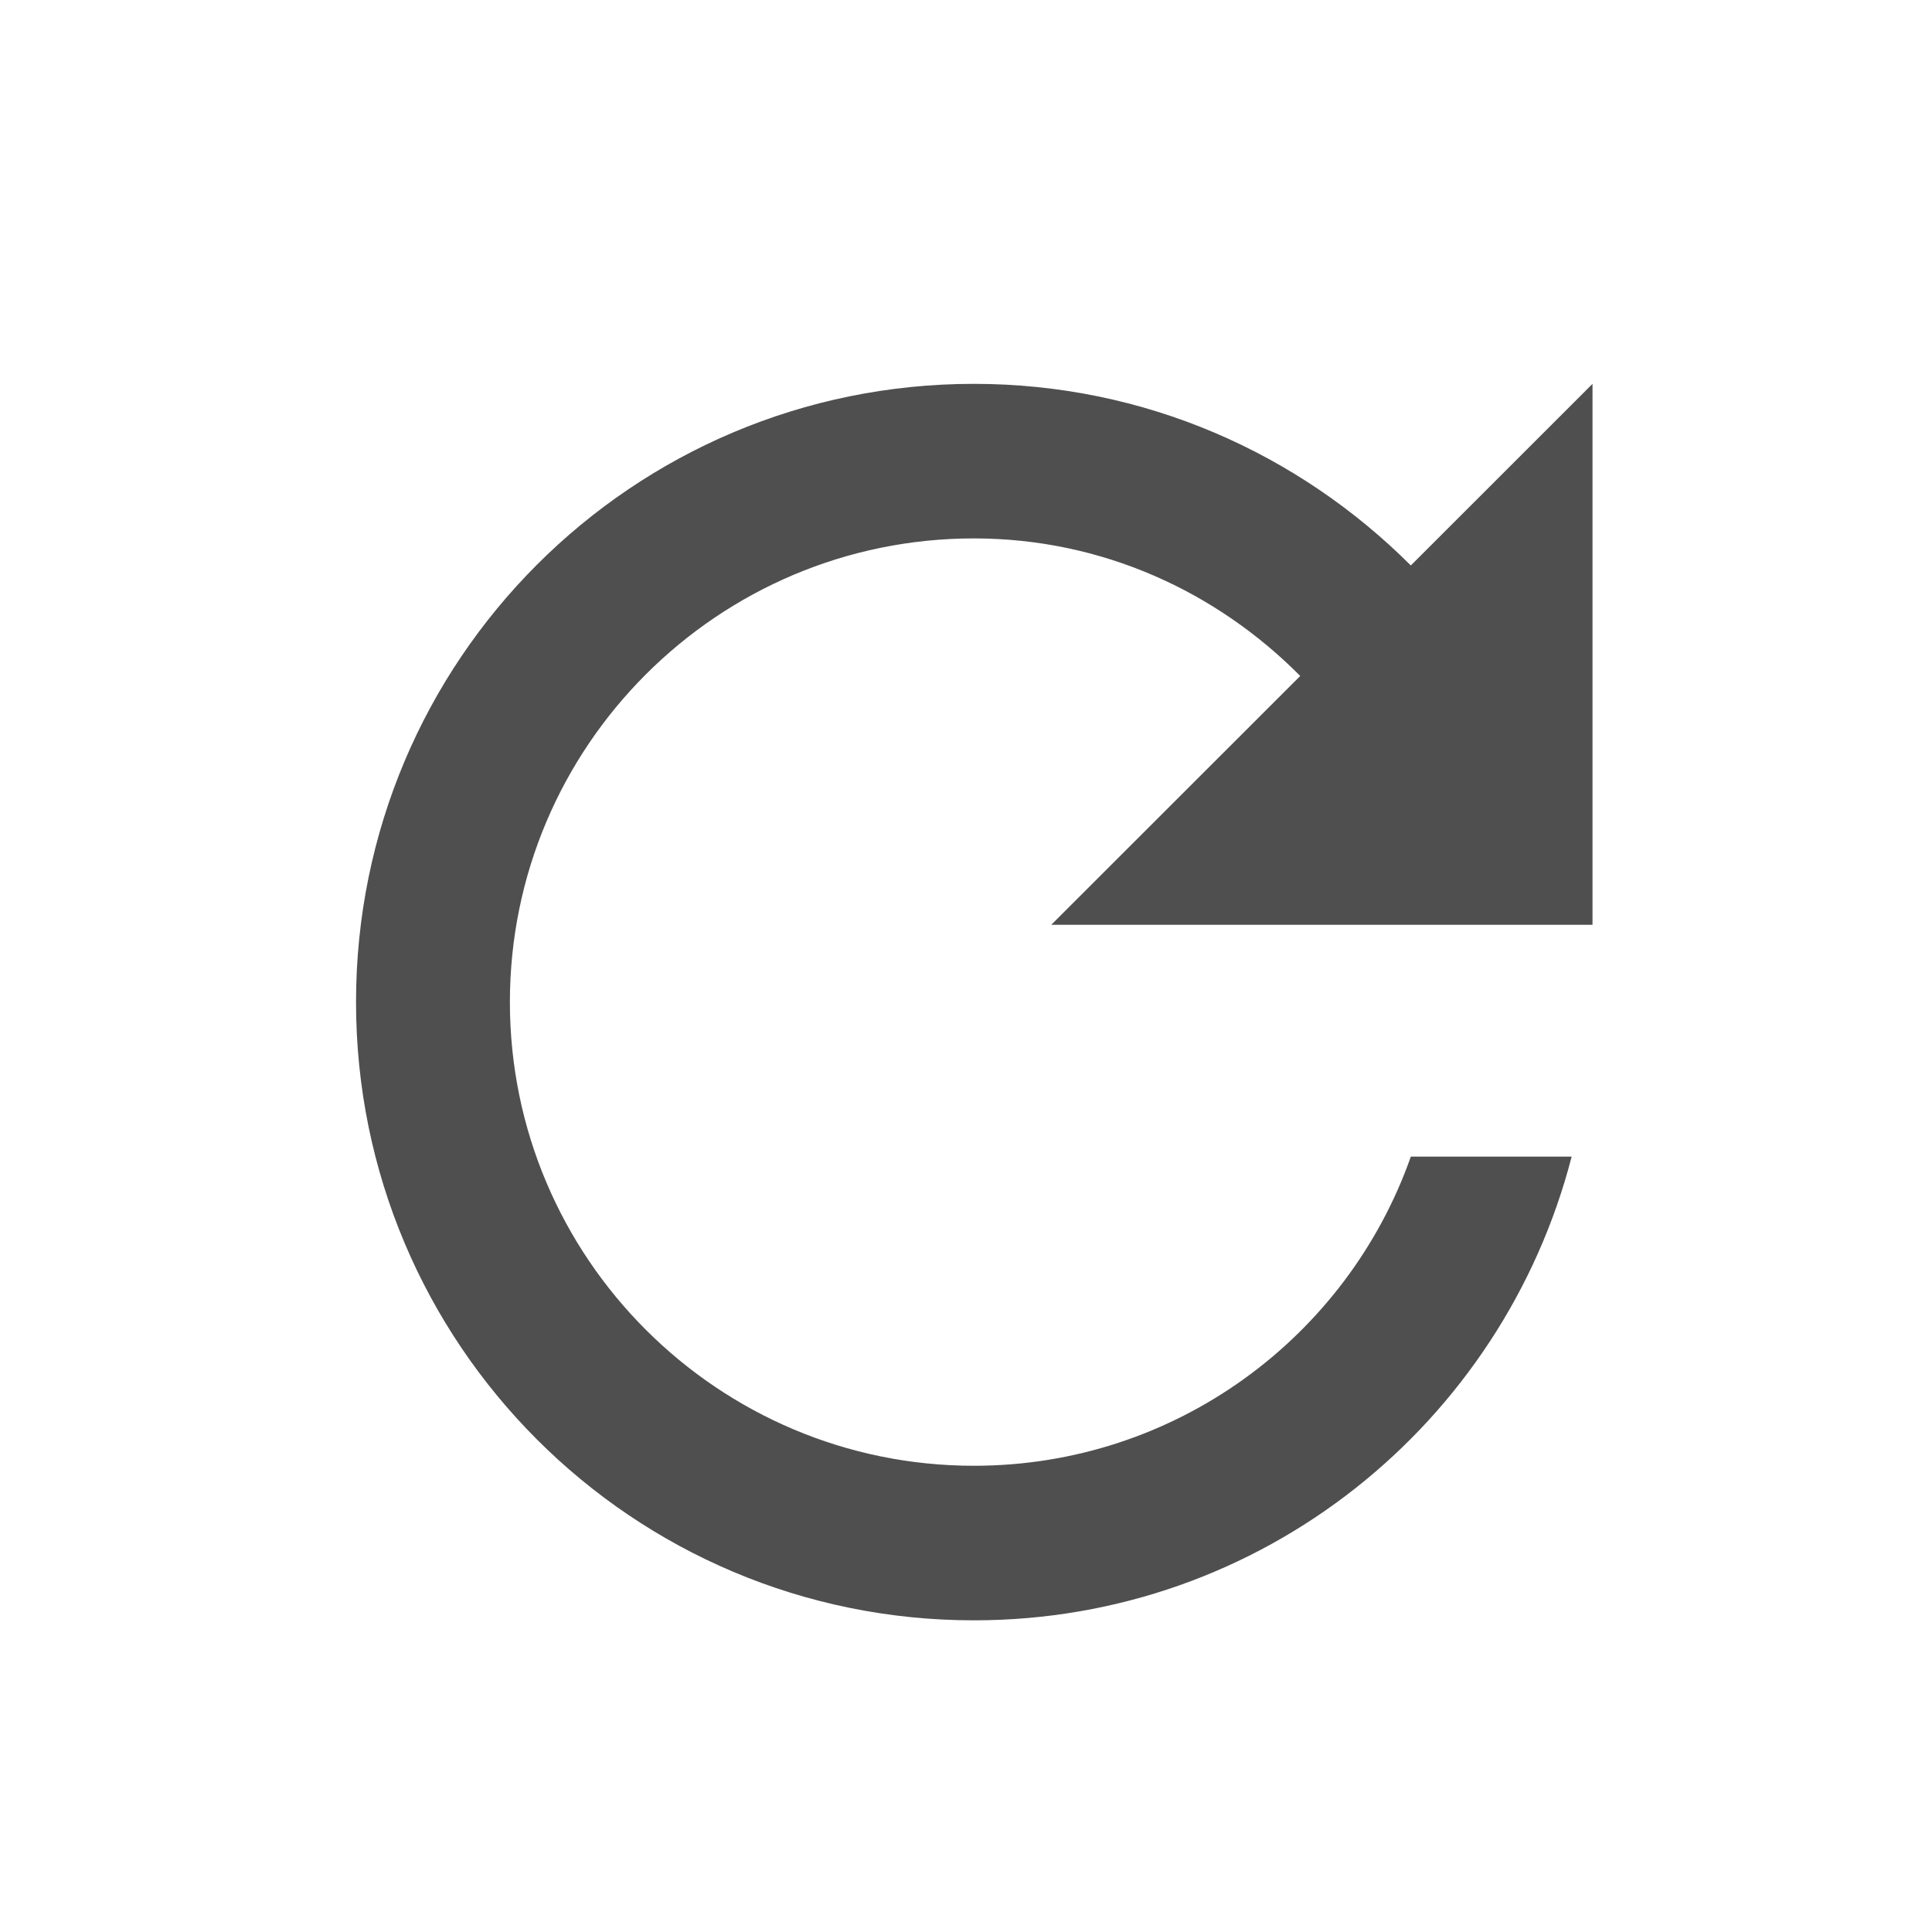
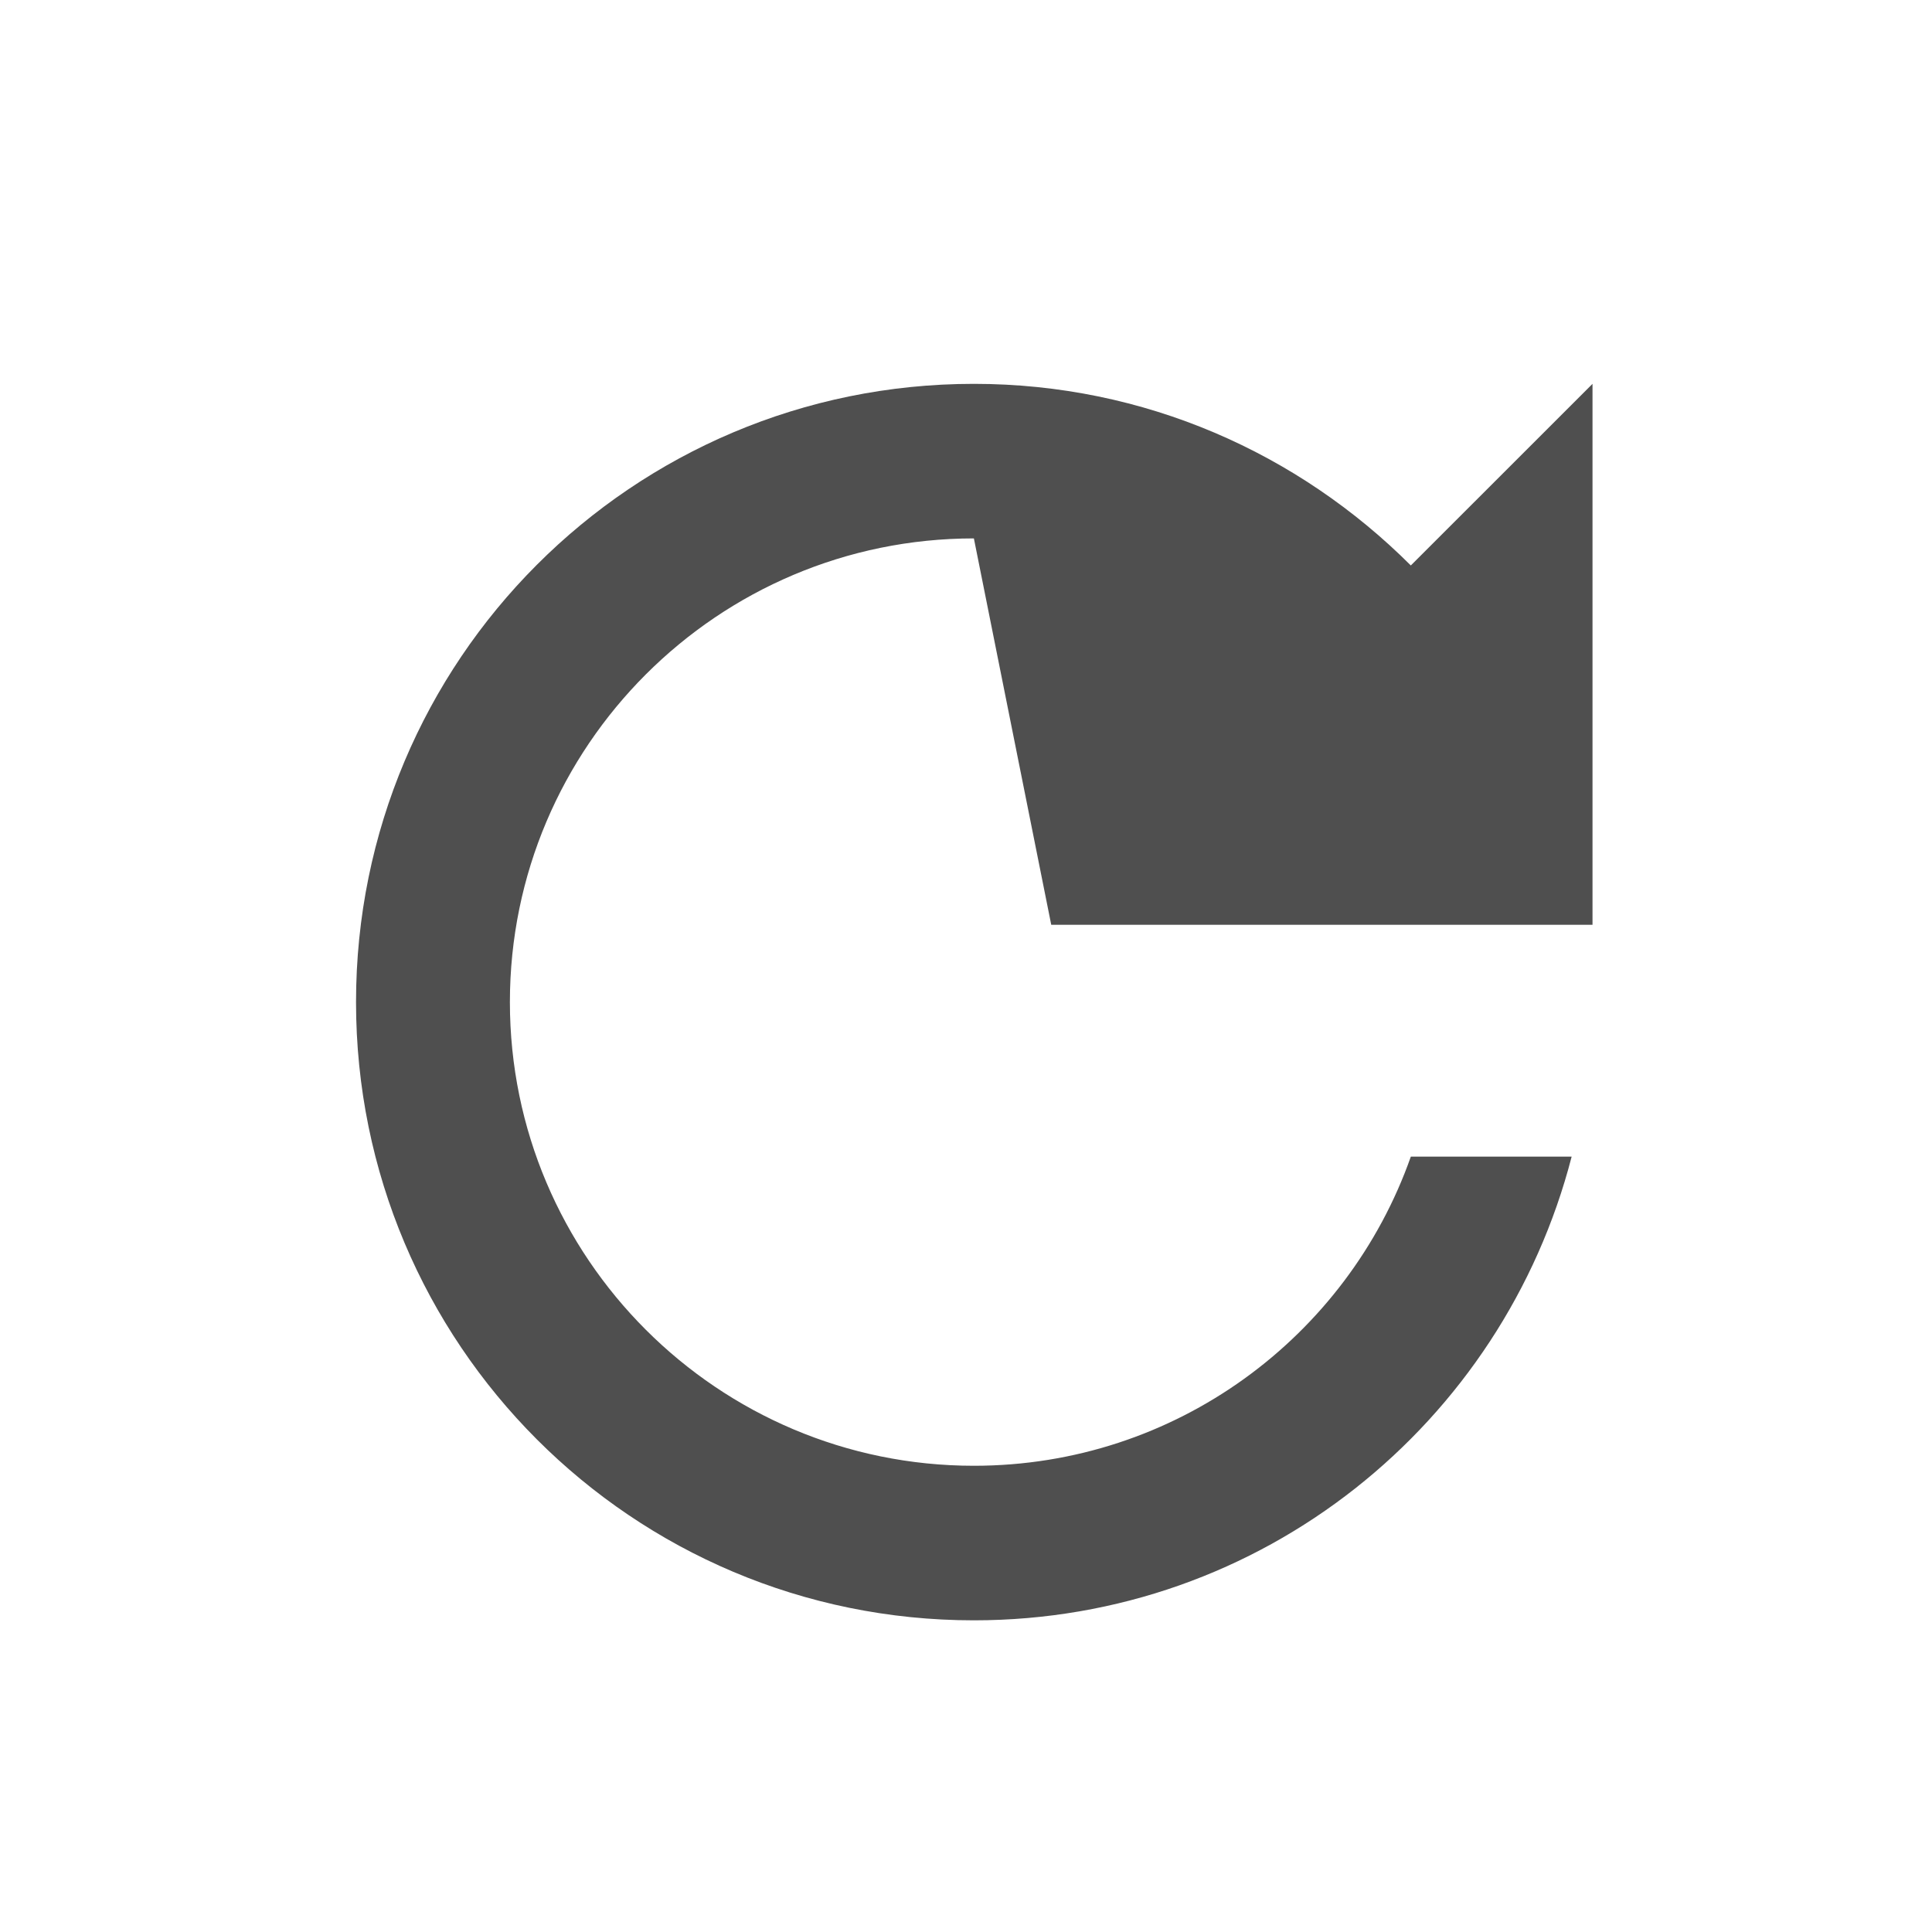
<svg xmlns="http://www.w3.org/2000/svg" width="25" height="25" viewBox="0 0 25 25" fill="none">
-   <path d="M18.256 7.317C16.805 5.867 14.814 4.967 12.602 4.967C8.179 4.967 4.607 8.547 4.607 12.967C4.607 17.387 8.179 20.967 12.602 20.967C16.334 20.967 19.447 18.417 20.337 14.967H18.256C17.435 17.297 15.214 18.967 12.602 18.967C9.29 18.967 6.598 16.277 6.598 12.967C6.598 9.657 9.29 6.967 12.602 6.967C14.263 6.967 15.744 7.657 16.825 8.747L13.603 11.967H20.607V4.967L18.256 7.317Z" fill="#4F4F4F" />
+   <path d="M18.256 7.317C16.805 5.867 14.814 4.967 12.602 4.967C8.179 4.967 4.607 8.547 4.607 12.967C4.607 17.387 8.179 20.967 12.602 20.967C16.334 20.967 19.447 18.417 20.337 14.967H18.256C17.435 17.297 15.214 18.967 12.602 18.967C9.29 18.967 6.598 16.277 6.598 12.967C6.598 9.657 9.29 6.967 12.602 6.967L13.603 11.967H20.607V4.967L18.256 7.317Z" fill="#4F4F4F" />
</svg>